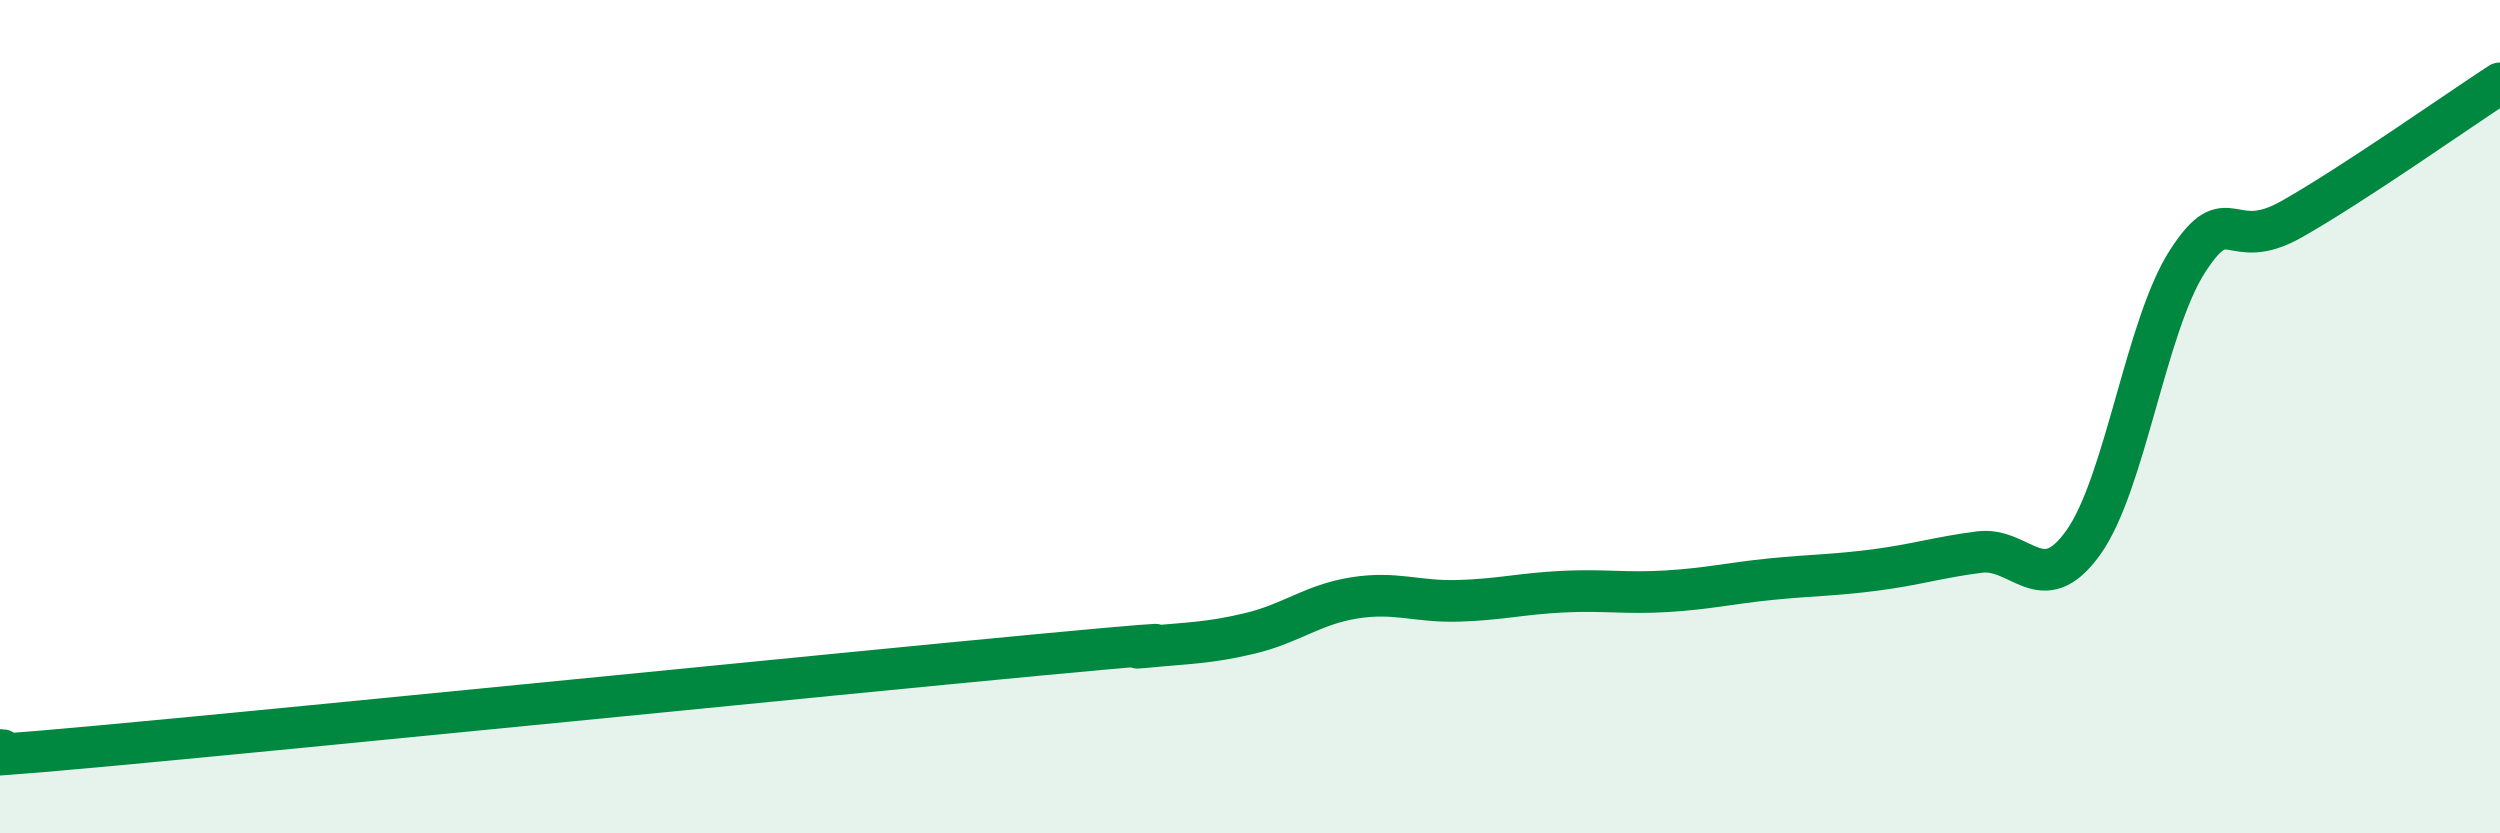
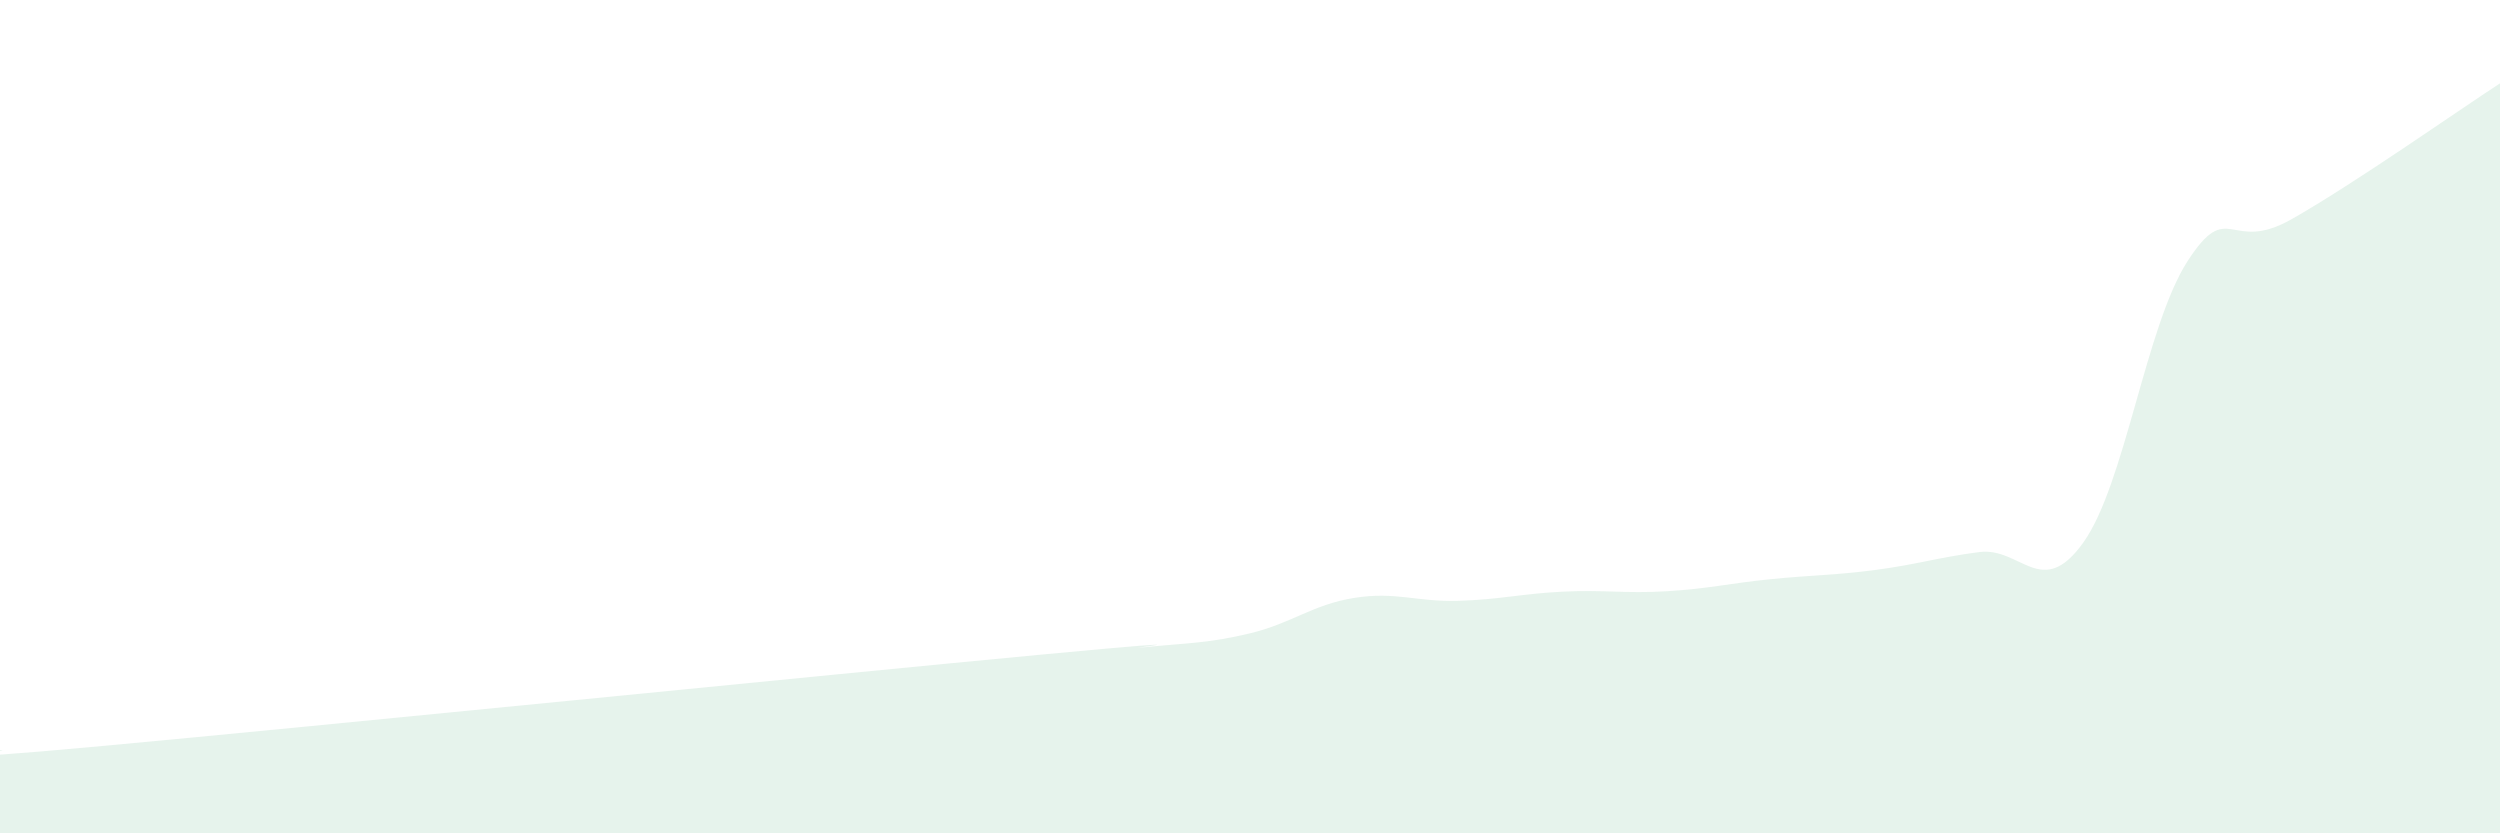
<svg xmlns="http://www.w3.org/2000/svg" width="60" height="20" viewBox="0 0 60 20">
  <path d="M 0,18 C 0.5,17.98 -2.5,18.36 2.5,17.9 C 7.5,17.44 20,16.18 25,15.71 C 30,15.24 26.5,15.63 27.5,15.53 C 28.5,15.43 29,15.44 30,15.2 C 31,14.96 31.5,14.51 32.5,14.35 C 33.5,14.19 34,14.45 35,14.42 C 36,14.39 36.5,14.25 37.5,14.2 C 38.5,14.15 39,14.25 40,14.19 C 41,14.13 41.5,14 42.5,13.9 C 43.5,13.8 44,13.81 45,13.68 C 46,13.55 46.5,13.38 47.5,13.25 C 48.5,13.12 49,14.42 50,13.02 C 51,11.62 51.5,7.82 52.5,6.27 C 53.5,4.72 53.5,6.11 55,5.26 C 56.5,4.41 59,2.65 60,2L60 20L0 20Z" fill="#008740" opacity="0.1" stroke-linecap="round" stroke-linejoin="round" />
-   <path d="M 0,18 C 0.5,17.98 -2.5,18.36 2.5,17.9 C 7.5,17.44 20,16.18 25,15.71 C 30,15.24 26.5,15.63 27.5,15.53 C 28.5,15.43 29,15.44 30,15.2 C 31,14.96 31.5,14.51 32.5,14.35 C 33.5,14.19 34,14.45 35,14.42 C 36,14.39 36.5,14.25 37.5,14.2 C 38.5,14.15 39,14.25 40,14.19 C 41,14.13 41.5,14 42.5,13.9 C 43.5,13.8 44,13.81 45,13.68 C 46,13.55 46.5,13.38 47.5,13.25 C 48.5,13.12 49,14.42 50,13.02 C 51,11.62 51.5,7.82 52.5,6.27 C 53.5,4.72 53.5,6.11 55,5.26 C 56.5,4.41 59,2.65 60,2" stroke="#008740" stroke-width="1" fill="none" stroke-linecap="round" stroke-linejoin="round" />
</svg>